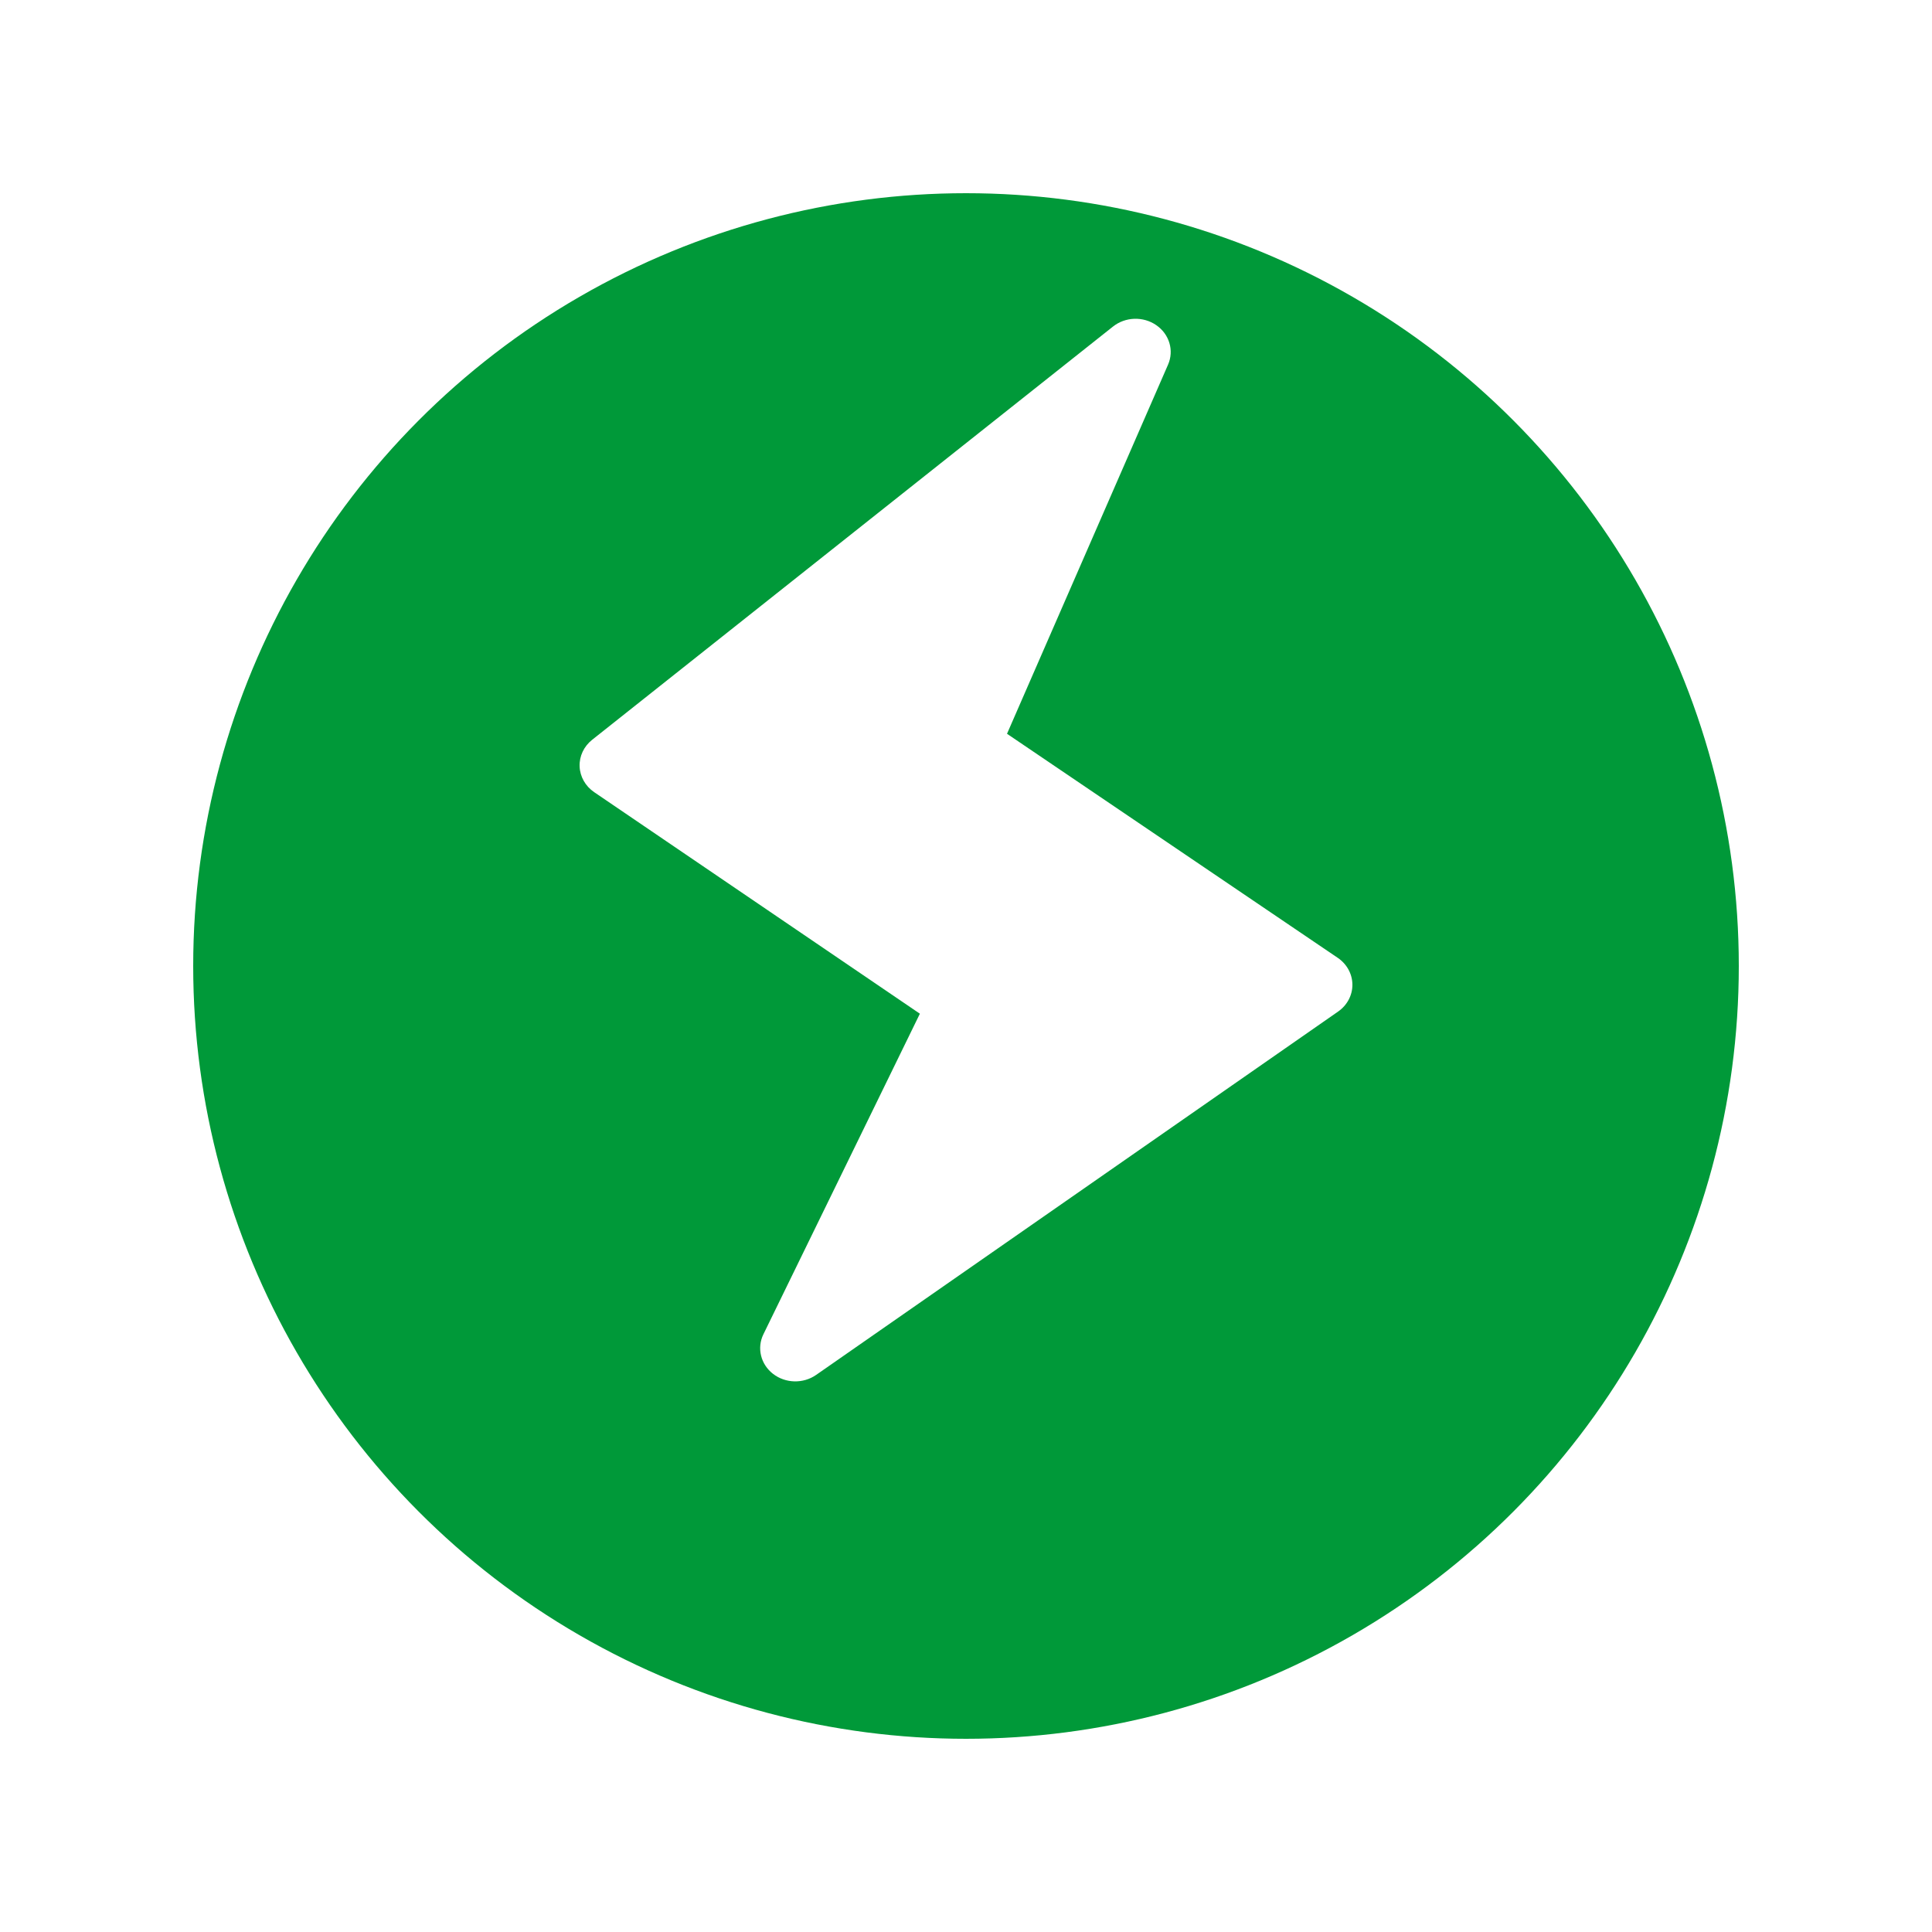
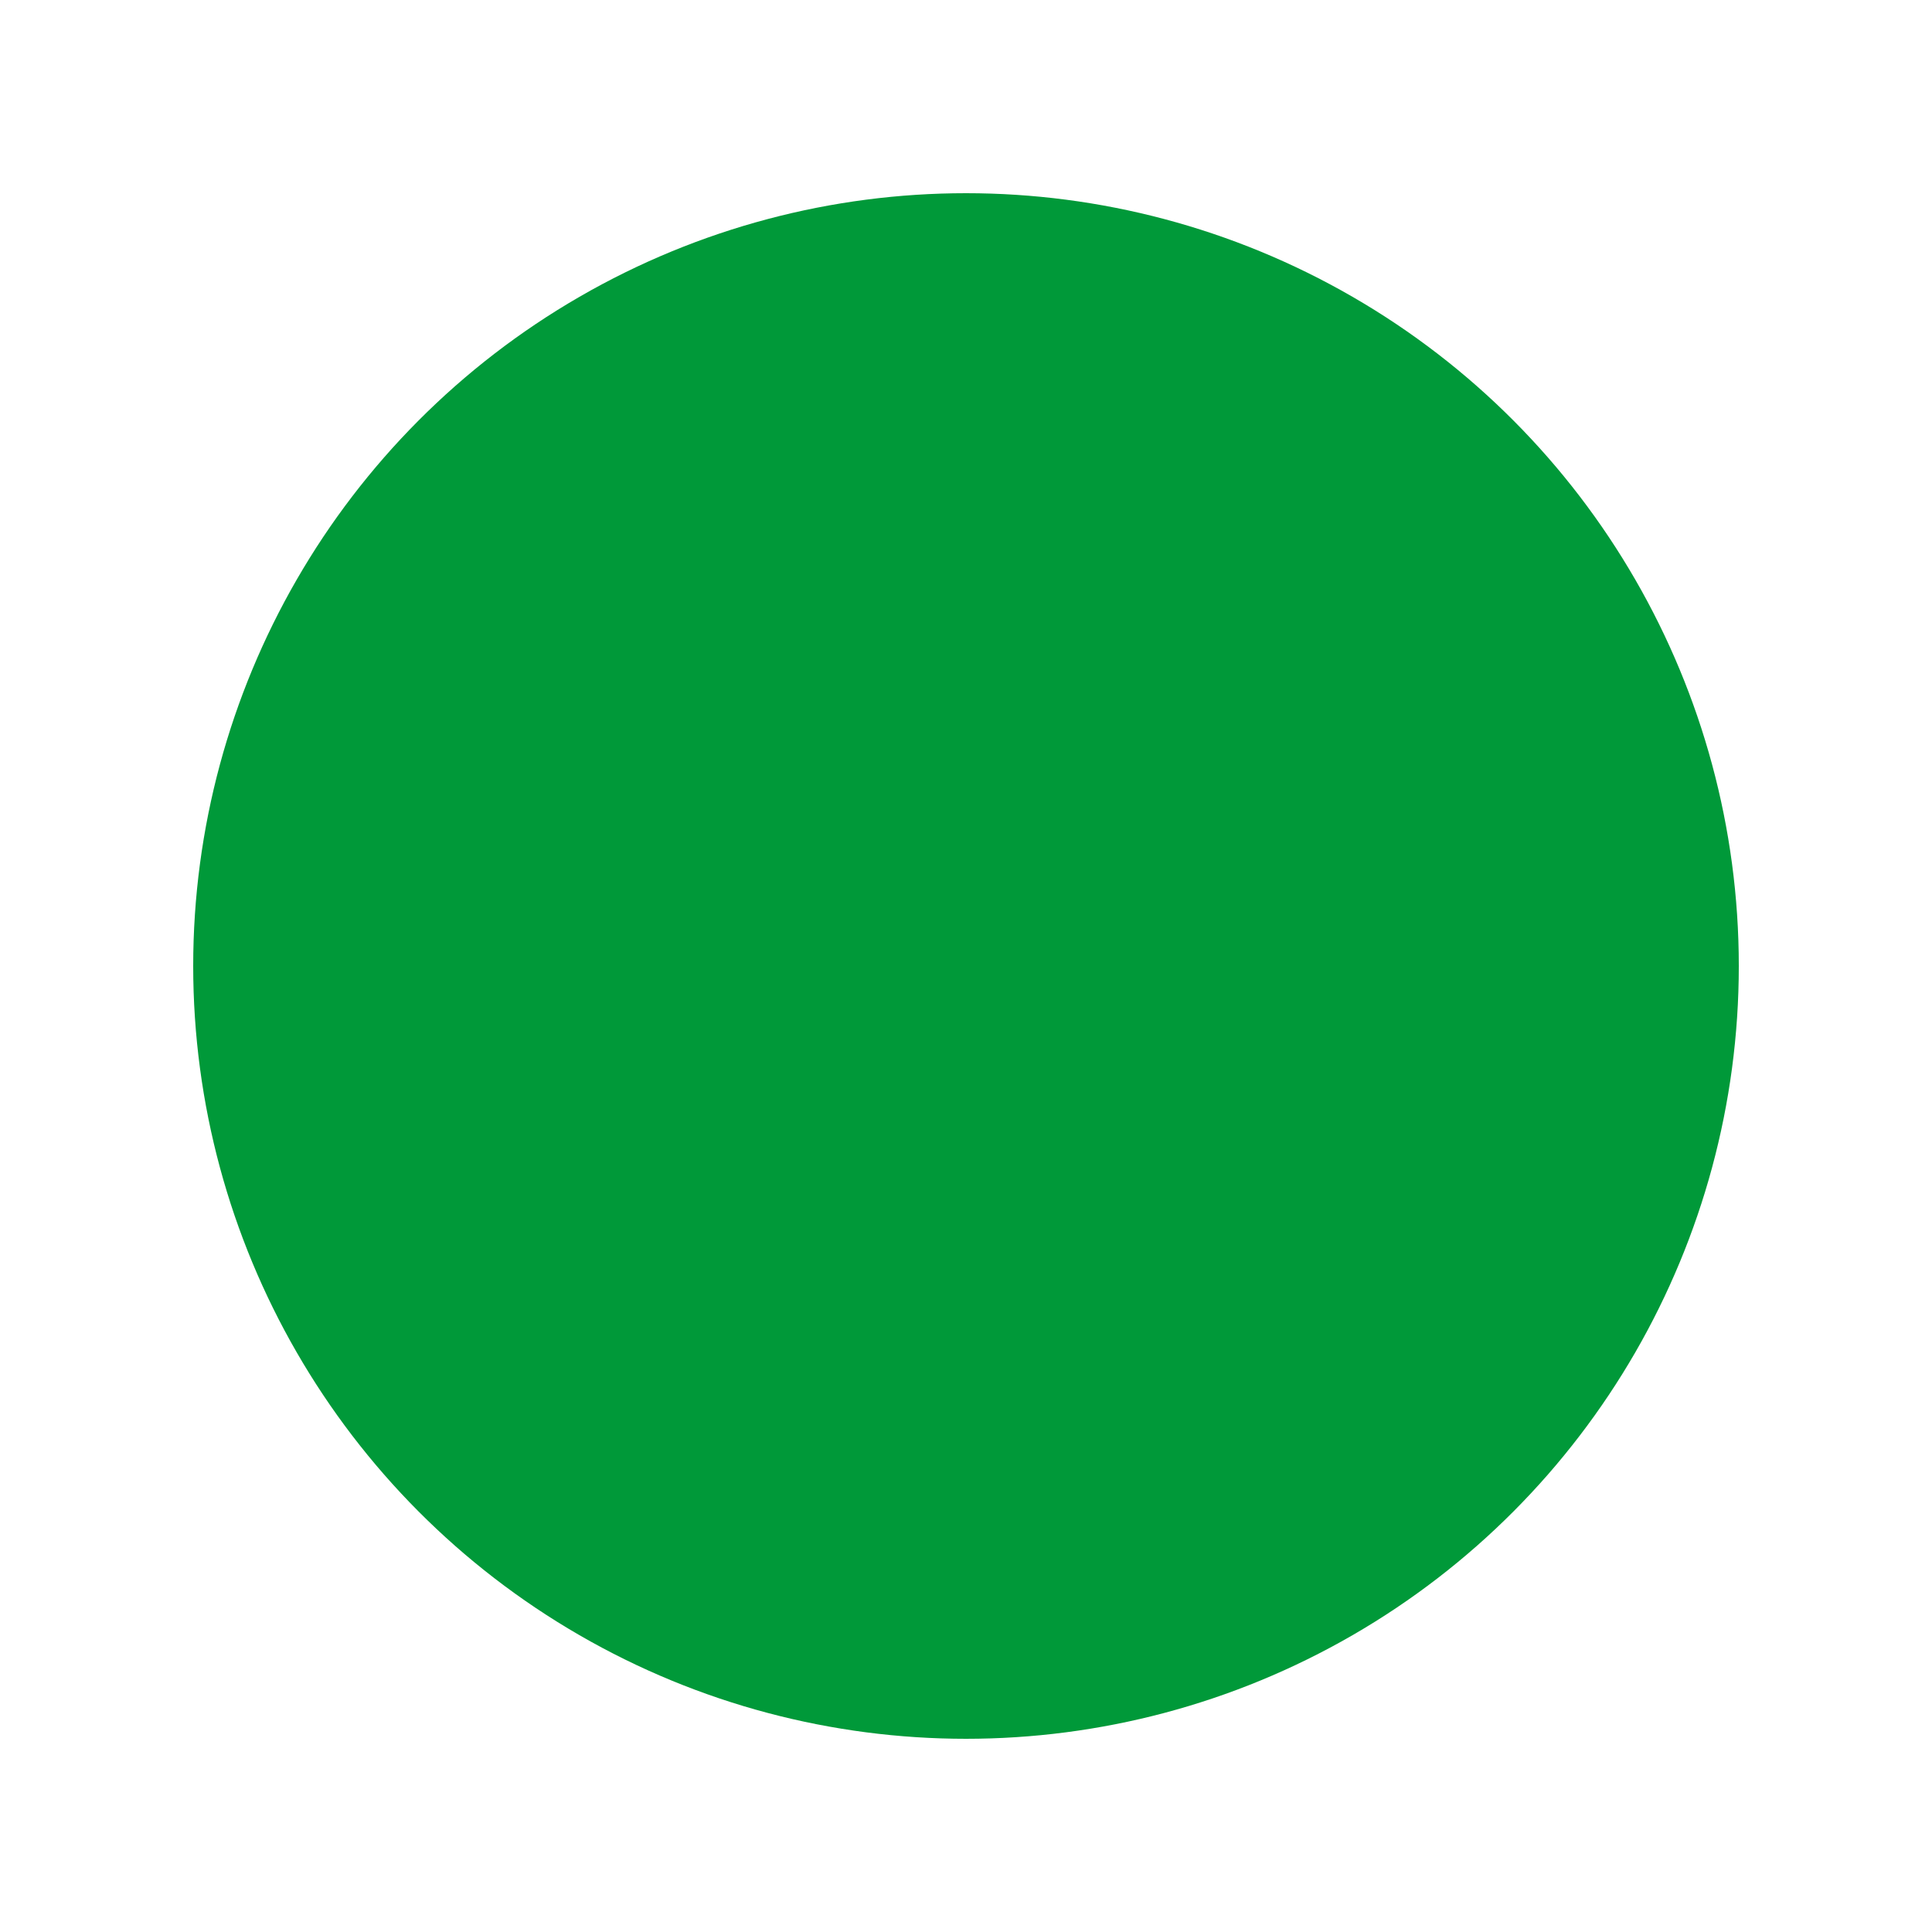
<svg xmlns="http://www.w3.org/2000/svg" width="100" height="100" viewBox="0 0 100 100" fill="none">
  <g filter="url(#filter0_d_354_1479)">
    <circle cx="50" cy="44" r="40" fill="#009939" />
  </g>
-   <path fill-rule="evenodd" clip-rule="evenodd" d="M59.851 16.832C60.527 17.299 60.778 18.142 60.458 18.874L52.123 37.98L69.241 49.577C69.714 49.898 69.996 50.413 70 50.963C70.004 51.514 69.729 52.032 69.26 52.358L42.243 71.165C41.575 71.63 40.658 71.609 40.015 71.113C39.373 70.617 39.166 69.773 39.514 69.061L47.613 52.469L30.756 41.003C30.301 40.694 30.022 40.202 30.001 39.672C29.98 39.142 30.22 38.633 30.649 38.292L57.609 16.902C58.25 16.393 59.176 16.364 59.851 16.832Z" fill="white" />
  <defs>
    <filter id="filter0_d_354_1479" x="0" y="0" width="100" height="100" filterUnits="userSpaceOnUse" color-interpolation-filters="sRGB">
      <feFlood flood-opacity="0" result="BackgroundImageFix" />
      <feColorMatrix in="SourceAlpha" type="matrix" values="0 0 0 0 0 0 0 0 0 0 0 0 0 0 0 0 0 0 127 0" result="hardAlpha" />
      <feOffset dy="6" />
      <feGaussianBlur stdDeviation="5" />
      <feColorMatrix type="matrix" values="0 0 0 0 0 0 0 0 0 0 0 0 0 0 0 0 0 0 0.1 0" />
      <feBlend mode="normal" in2="BackgroundImageFix" result="effect1_dropShadow_354_1479" />
      <feBlend mode="normal" in="SourceGraphic" in2="effect1_dropShadow_354_1479" result="shape" />
    </filter>
  </defs>
</svg>